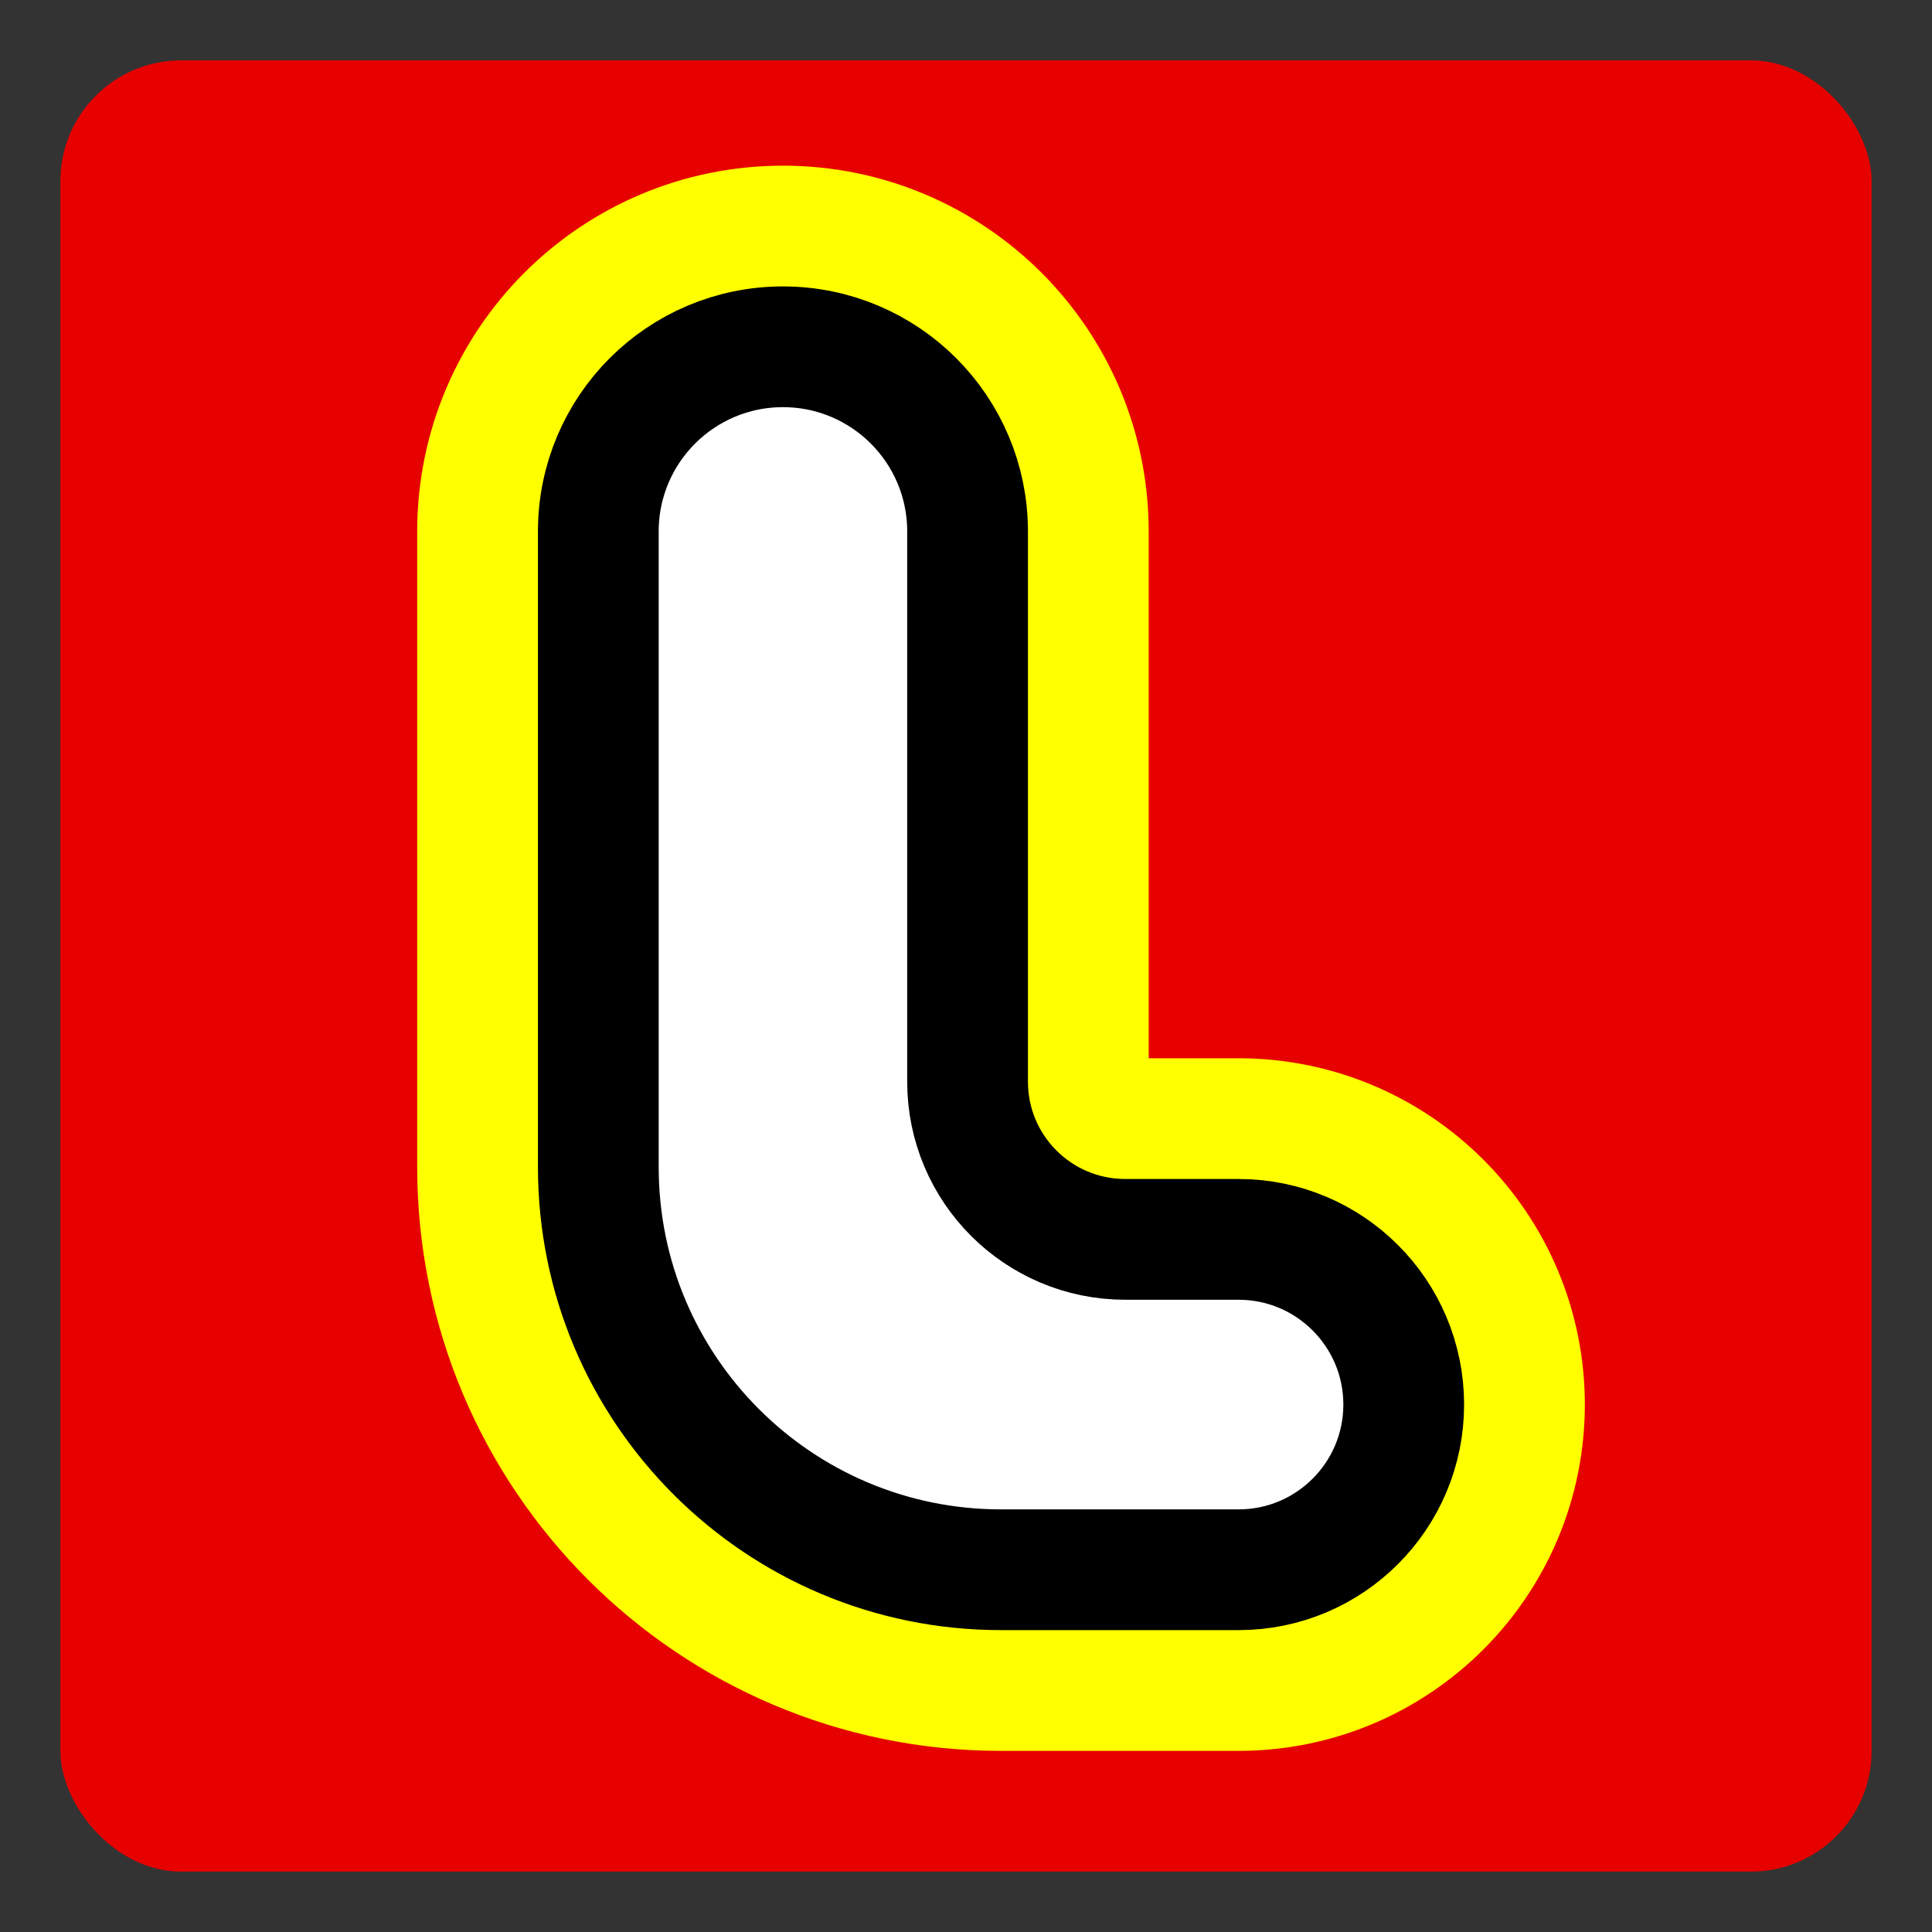
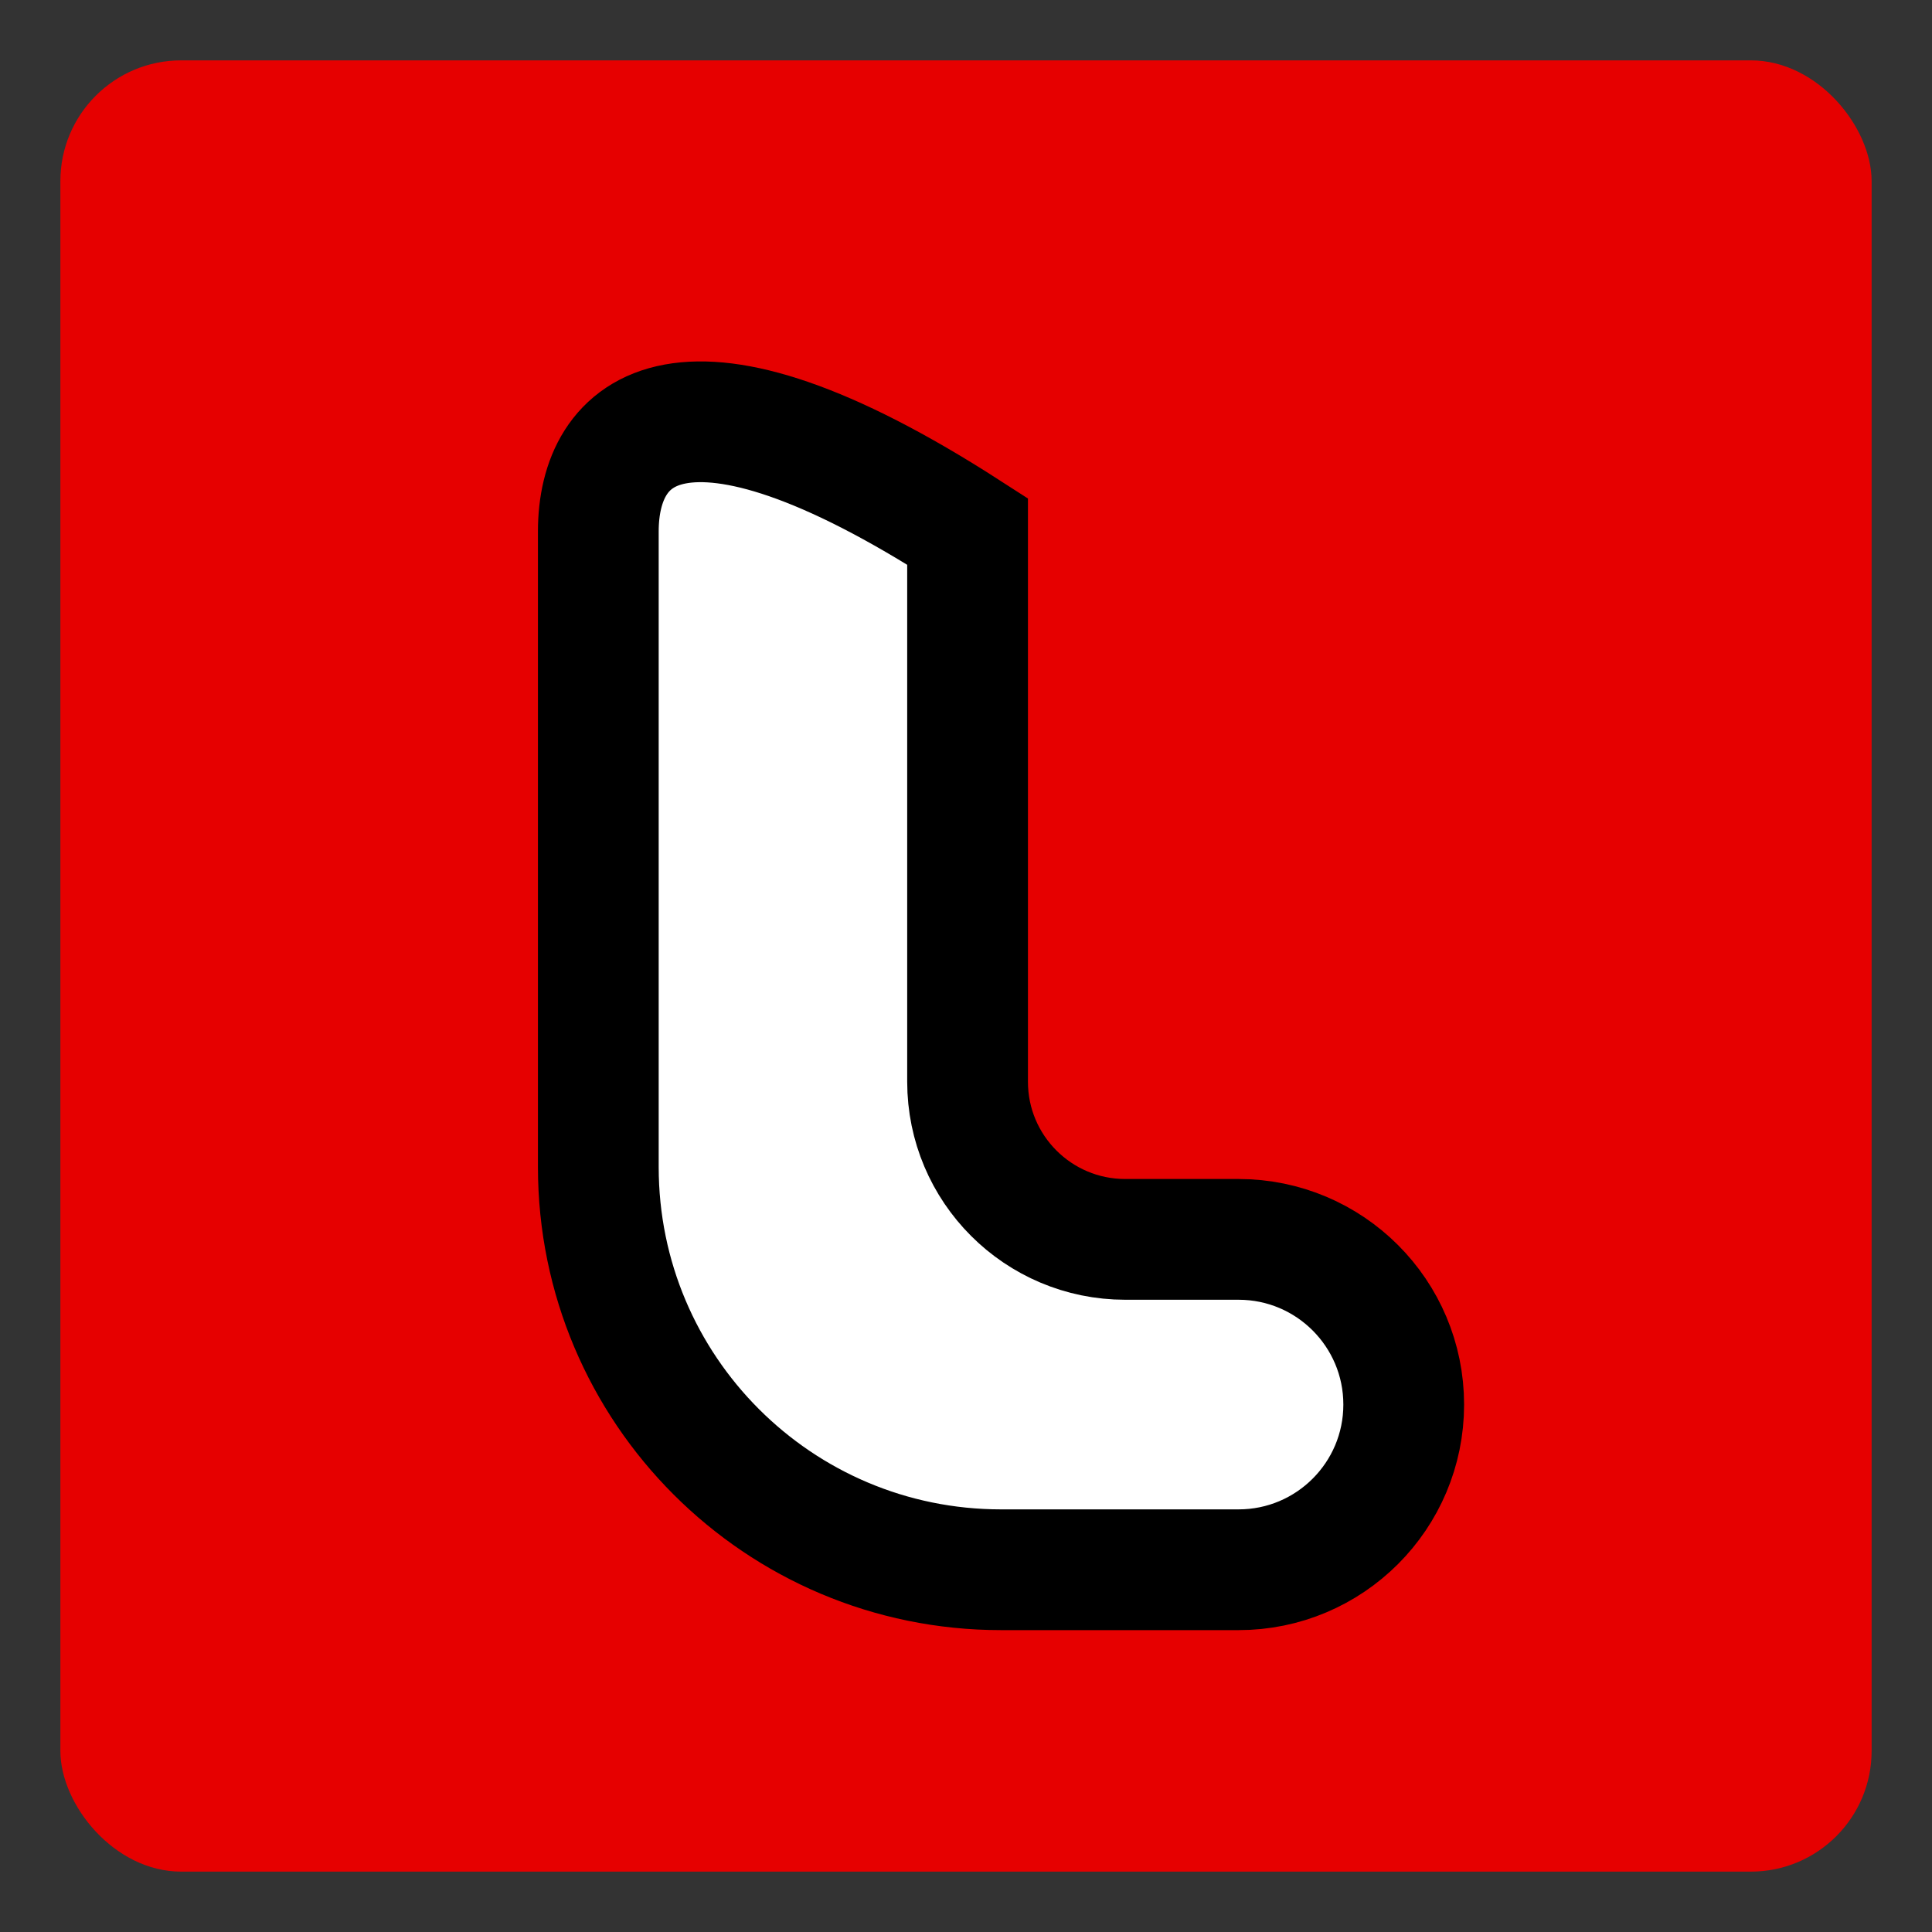
<svg xmlns="http://www.w3.org/2000/svg" width="32" height="32" viewBox="0 0 32 32" fill="none">
  <rect x="0" y="0" width="32" height="32" fill="#333333" stroke="none" />
  <rect x="1" y="1" width="30" height="30" rx="2" fill="#E60000" />
-   <path d="M8.91 8.802V19.33C8.91 23.566 12.344 27 16.58 27H20.514C22.577 27 24.25 25.327 24.25 23.264C24.25 21.201 22.577 19.528 20.514 19.528H18.638C17.748 19.528 17.026 18.806 17.026 17.916V8.802C17.026 6.561 15.209 4.744 12.968 4.744C10.727 4.744 8.91 6.561 8.91 8.802Z" fill="white" stroke="#FFFF00" stroke-width="4" />
-   <path d="M9.91 8.802V19.33C9.91 23.014 12.896 26 16.58 26H20.514C22.025 26 23.25 24.775 23.25 23.264C23.25 21.753 22.025 20.528 20.514 20.528H18.638C17.195 20.528 16.026 19.359 16.026 17.916V8.802C16.026 7.113 14.657 5.744 12.968 5.744C11.279 5.744 9.91 7.113 9.91 8.802Z" fill="white" stroke="black" stroke-width="2" />
+   <path d="M9.91 8.802V19.33C9.91 23.014 12.896 26 16.58 26H20.514C22.025 26 23.25 24.775 23.25 23.264C23.25 21.753 22.025 20.528 20.514 20.528H18.638C17.195 20.528 16.026 19.359 16.026 17.916V8.802C11.279 5.744 9.91 7.113 9.91 8.802Z" fill="white" stroke="black" stroke-width="2" />
</svg>